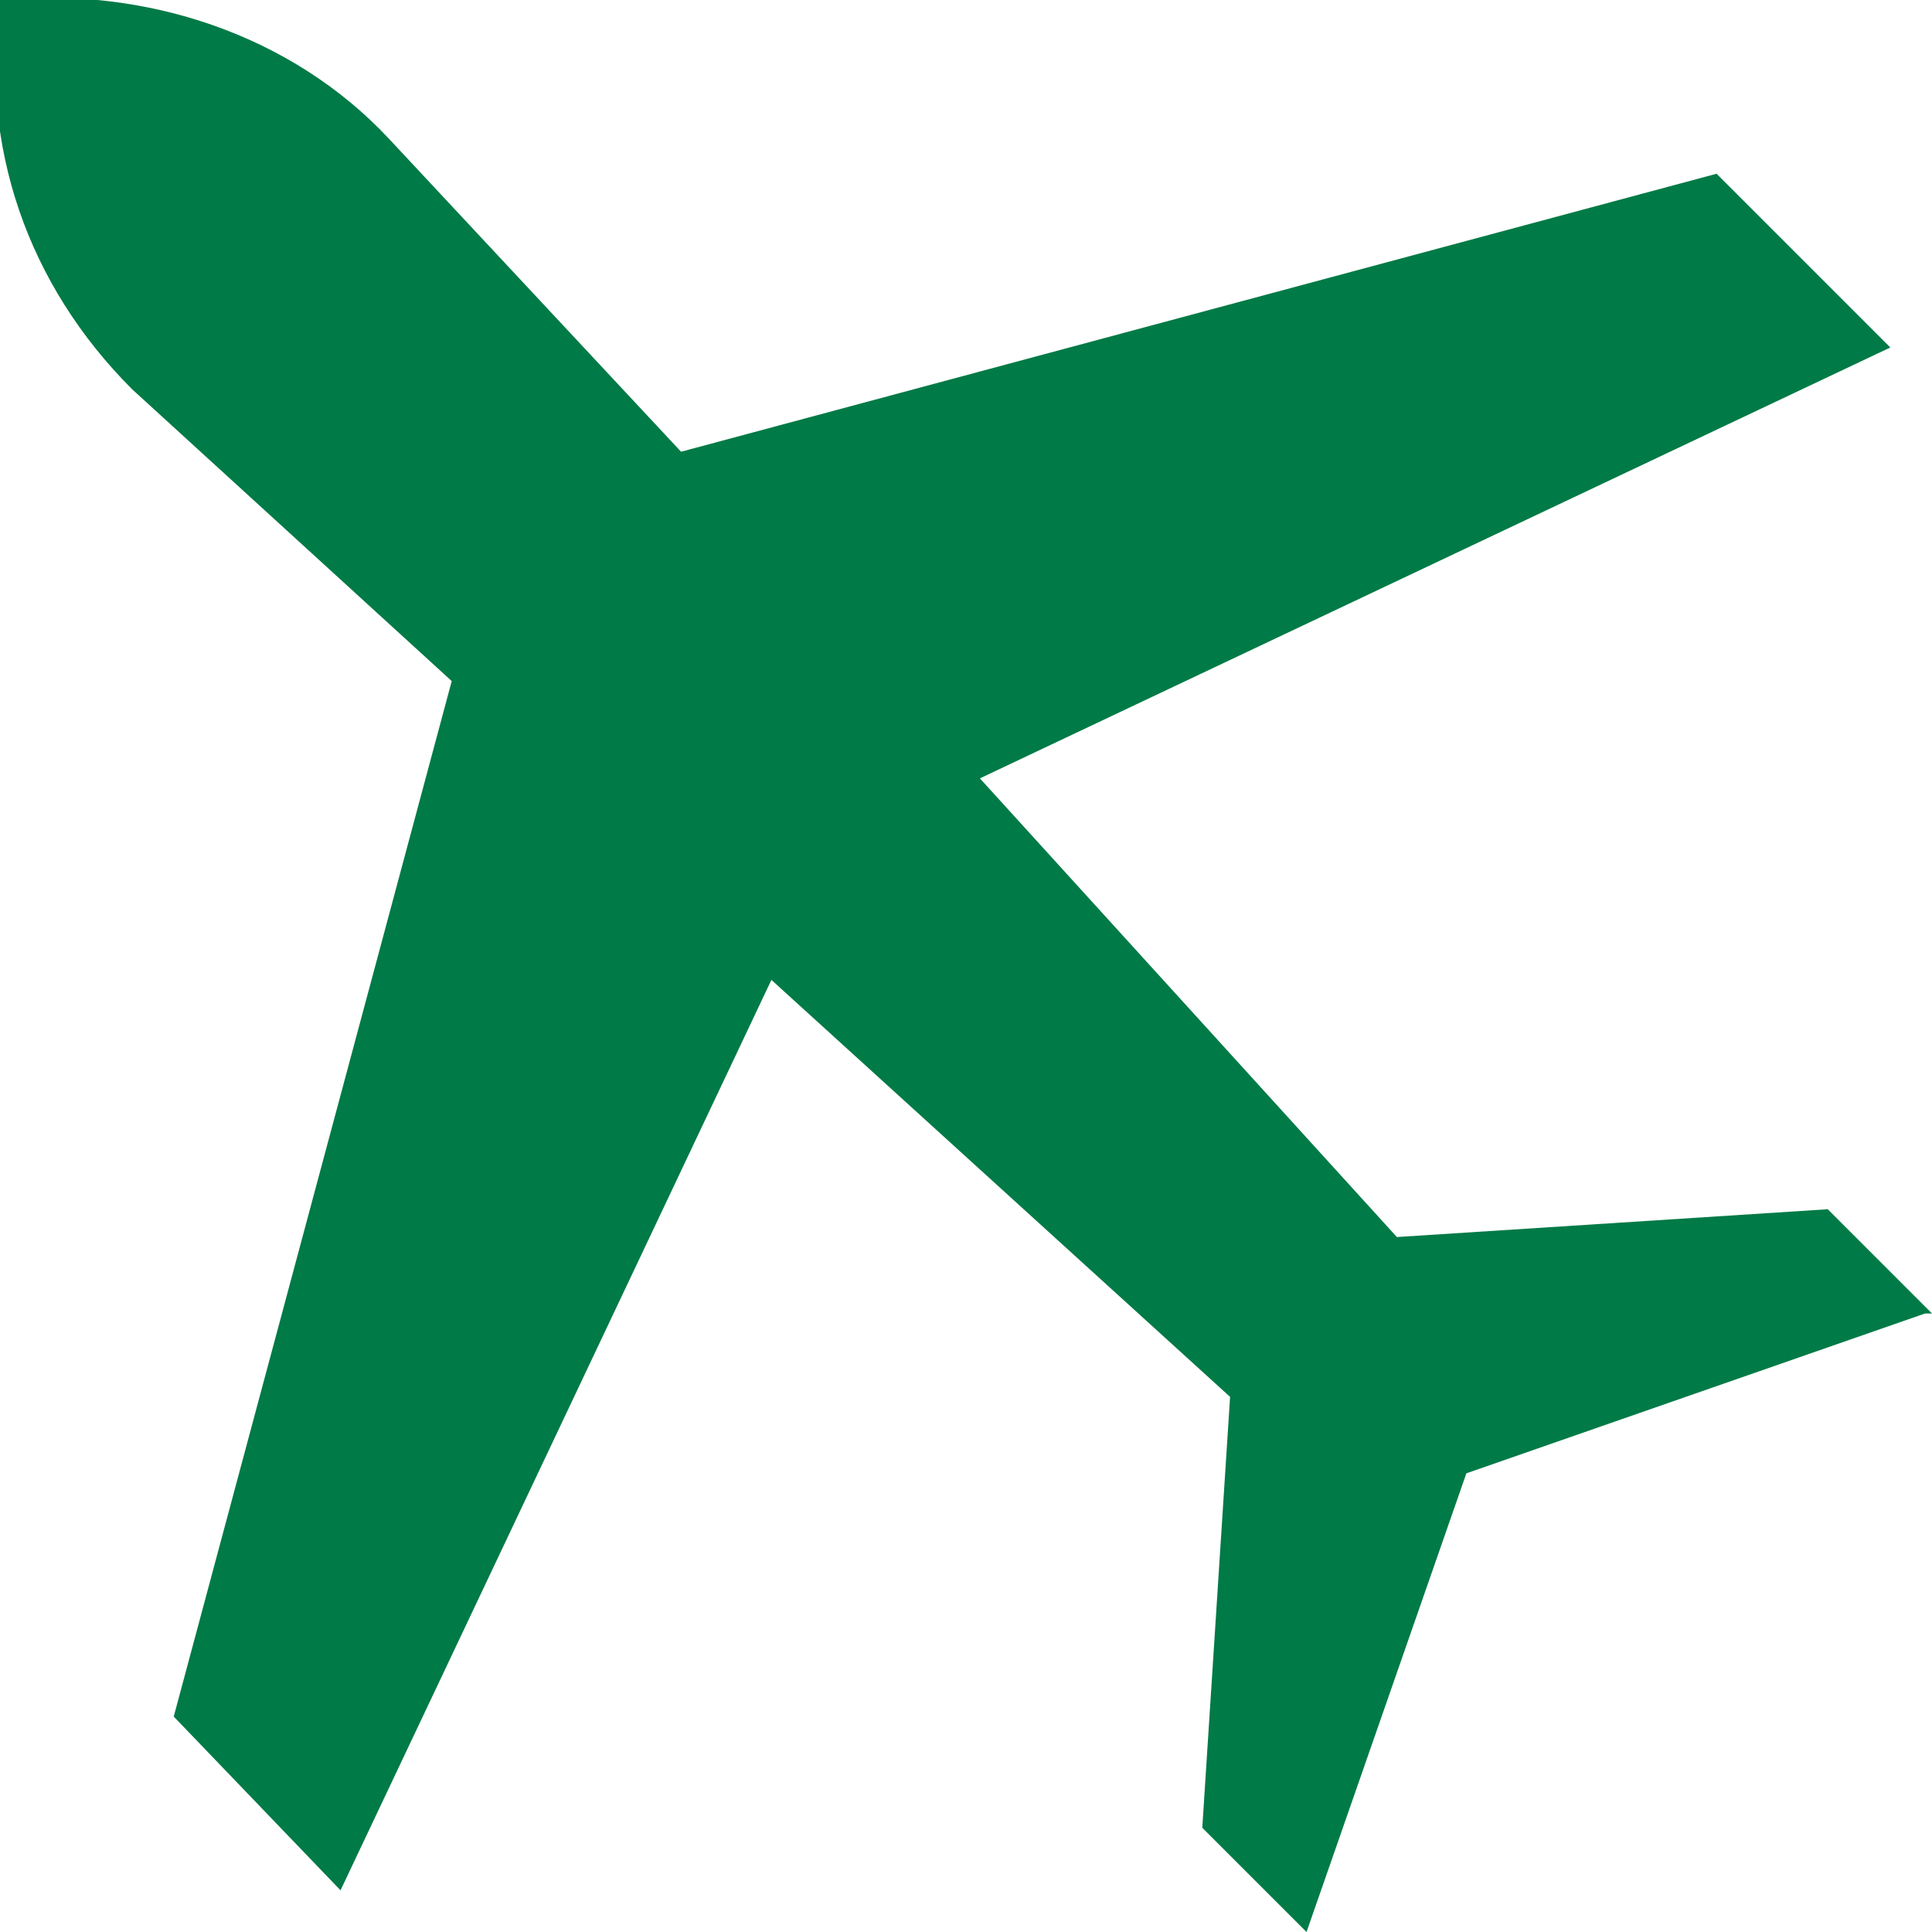
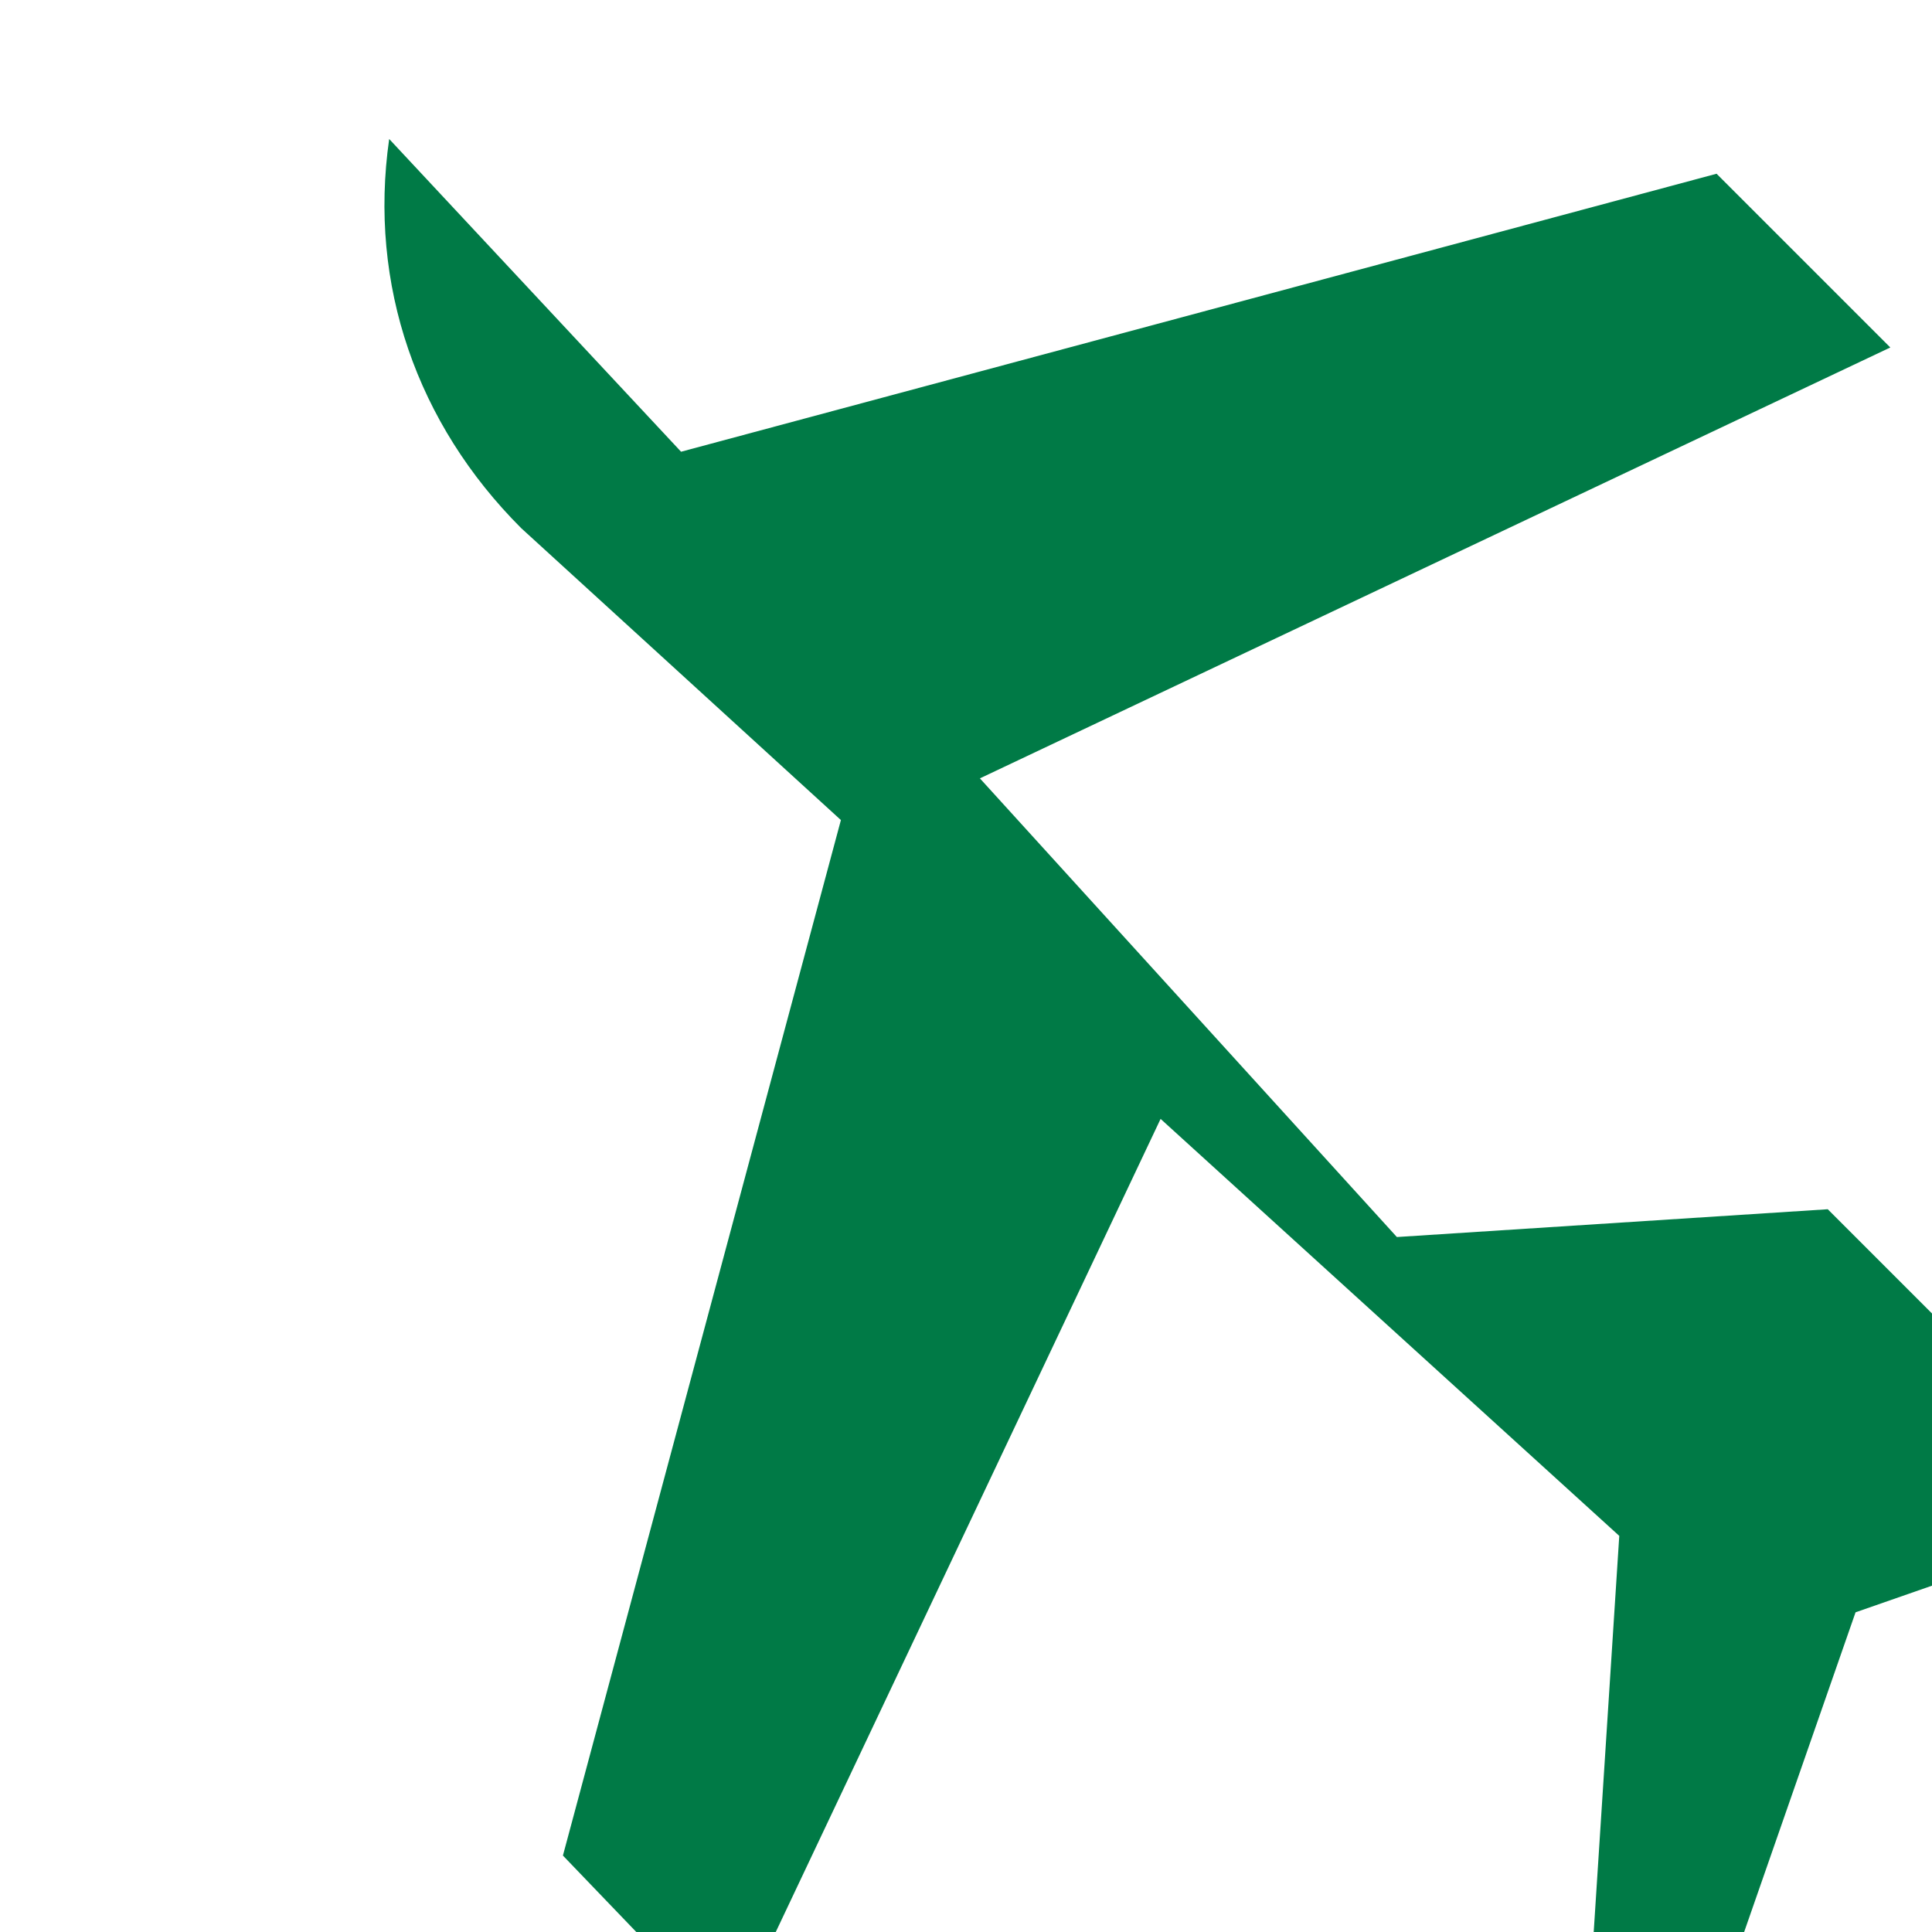
<svg xmlns="http://www.w3.org/2000/svg" id="_レイヤー_1" data-name="レイヤー_1" version="1.1" viewBox="0 0 27.8 27.8">
  <defs>
    <style>
      .st0 {
        fill: #007a46;
      }
    </style>
  </defs>
  <g id="_レイヤー_2" data-name="レイヤー_2">
    <g id="_レイヤー_1-2" data-name="レイヤー_1-2">
-       <path class="st0" d="M27.8,18.9l-1.5-1.5-6.2.4-6-6.6,13.1-6.2-2.5-2.5-14.9,4L5.6,2C4.2.5,2.1-.2,0,0c-.3,2.1.4,4.1,1.9,5.6l4.6,4.2-4,14.9,2.4,2.5,6.2-13.1,6.6,6-.4,6.2,1.5,1.5,2.3-6.6,6.6-2.3Z" />
+       <path class="st0" d="M27.8,18.9l-1.5-1.5-6.2.4-6-6.6,13.1-6.2-2.5-2.5-14.9,4L5.6,2c-.3,2.1.4,4.1,1.9,5.6l4.6,4.2-4,14.9,2.4,2.5,6.2-13.1,6.6,6-.4,6.2,1.5,1.5,2.3-6.6,6.6-2.3Z" />
    </g>
  </g>
</svg>